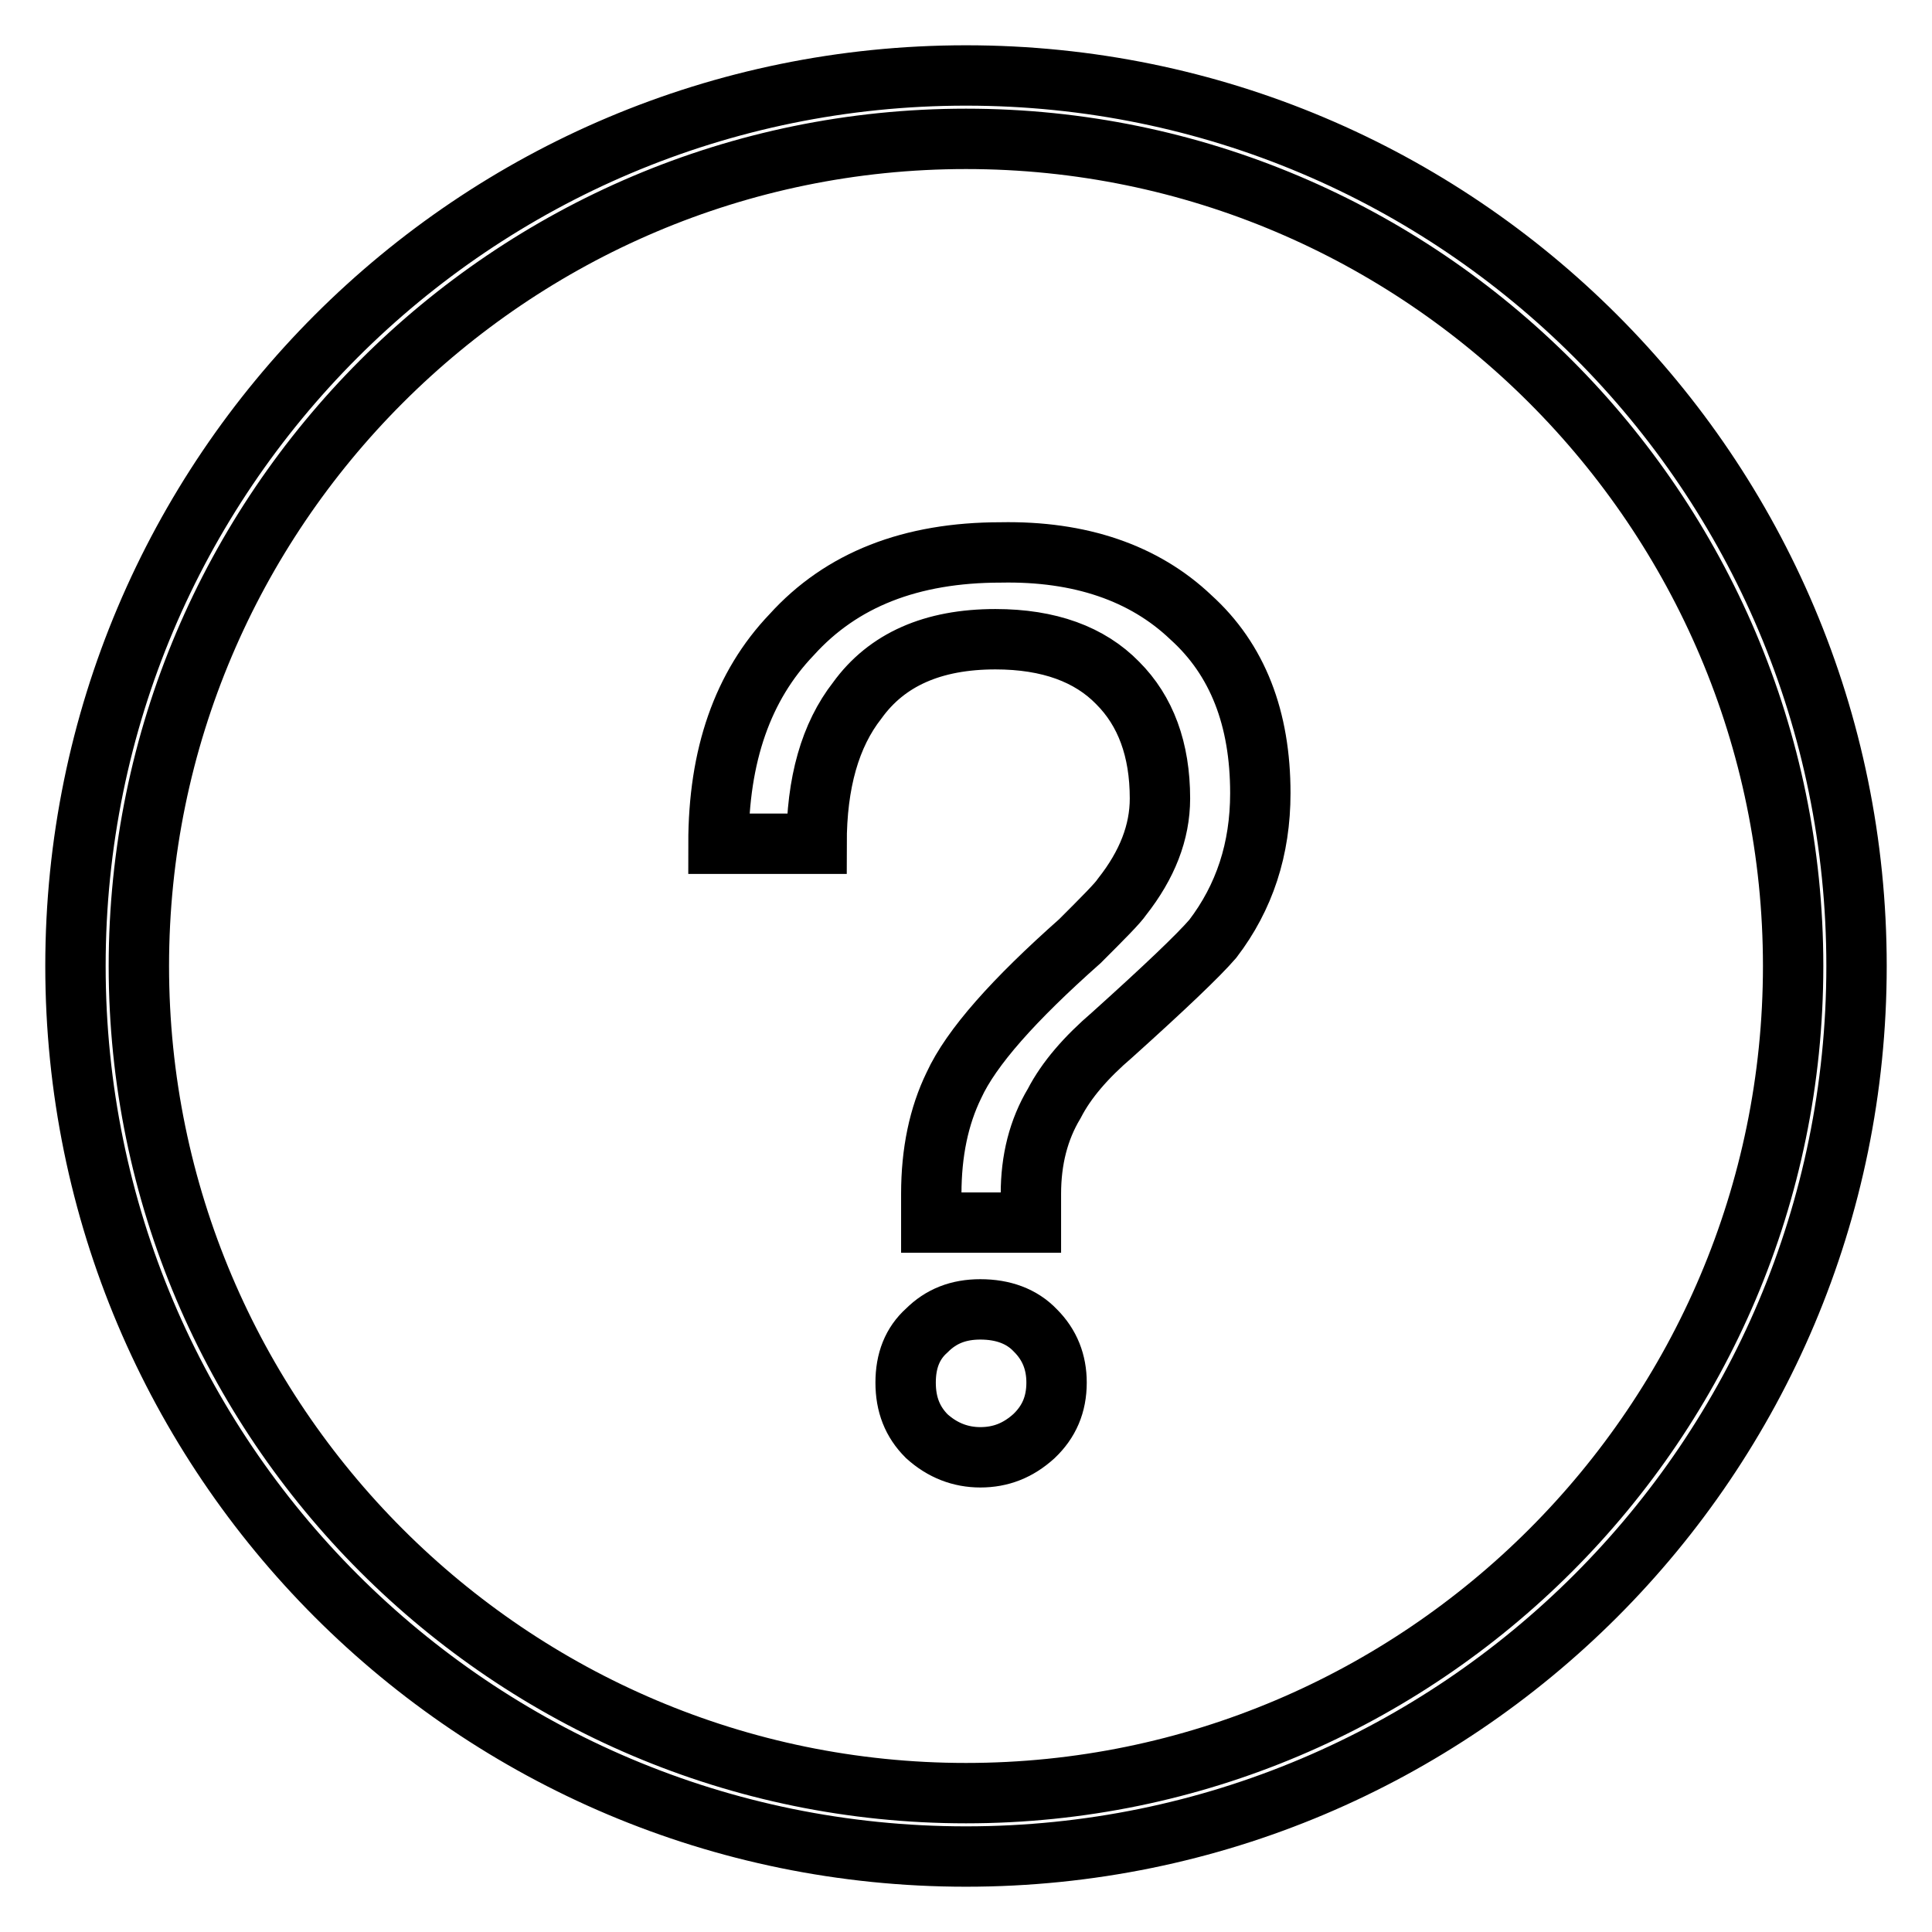
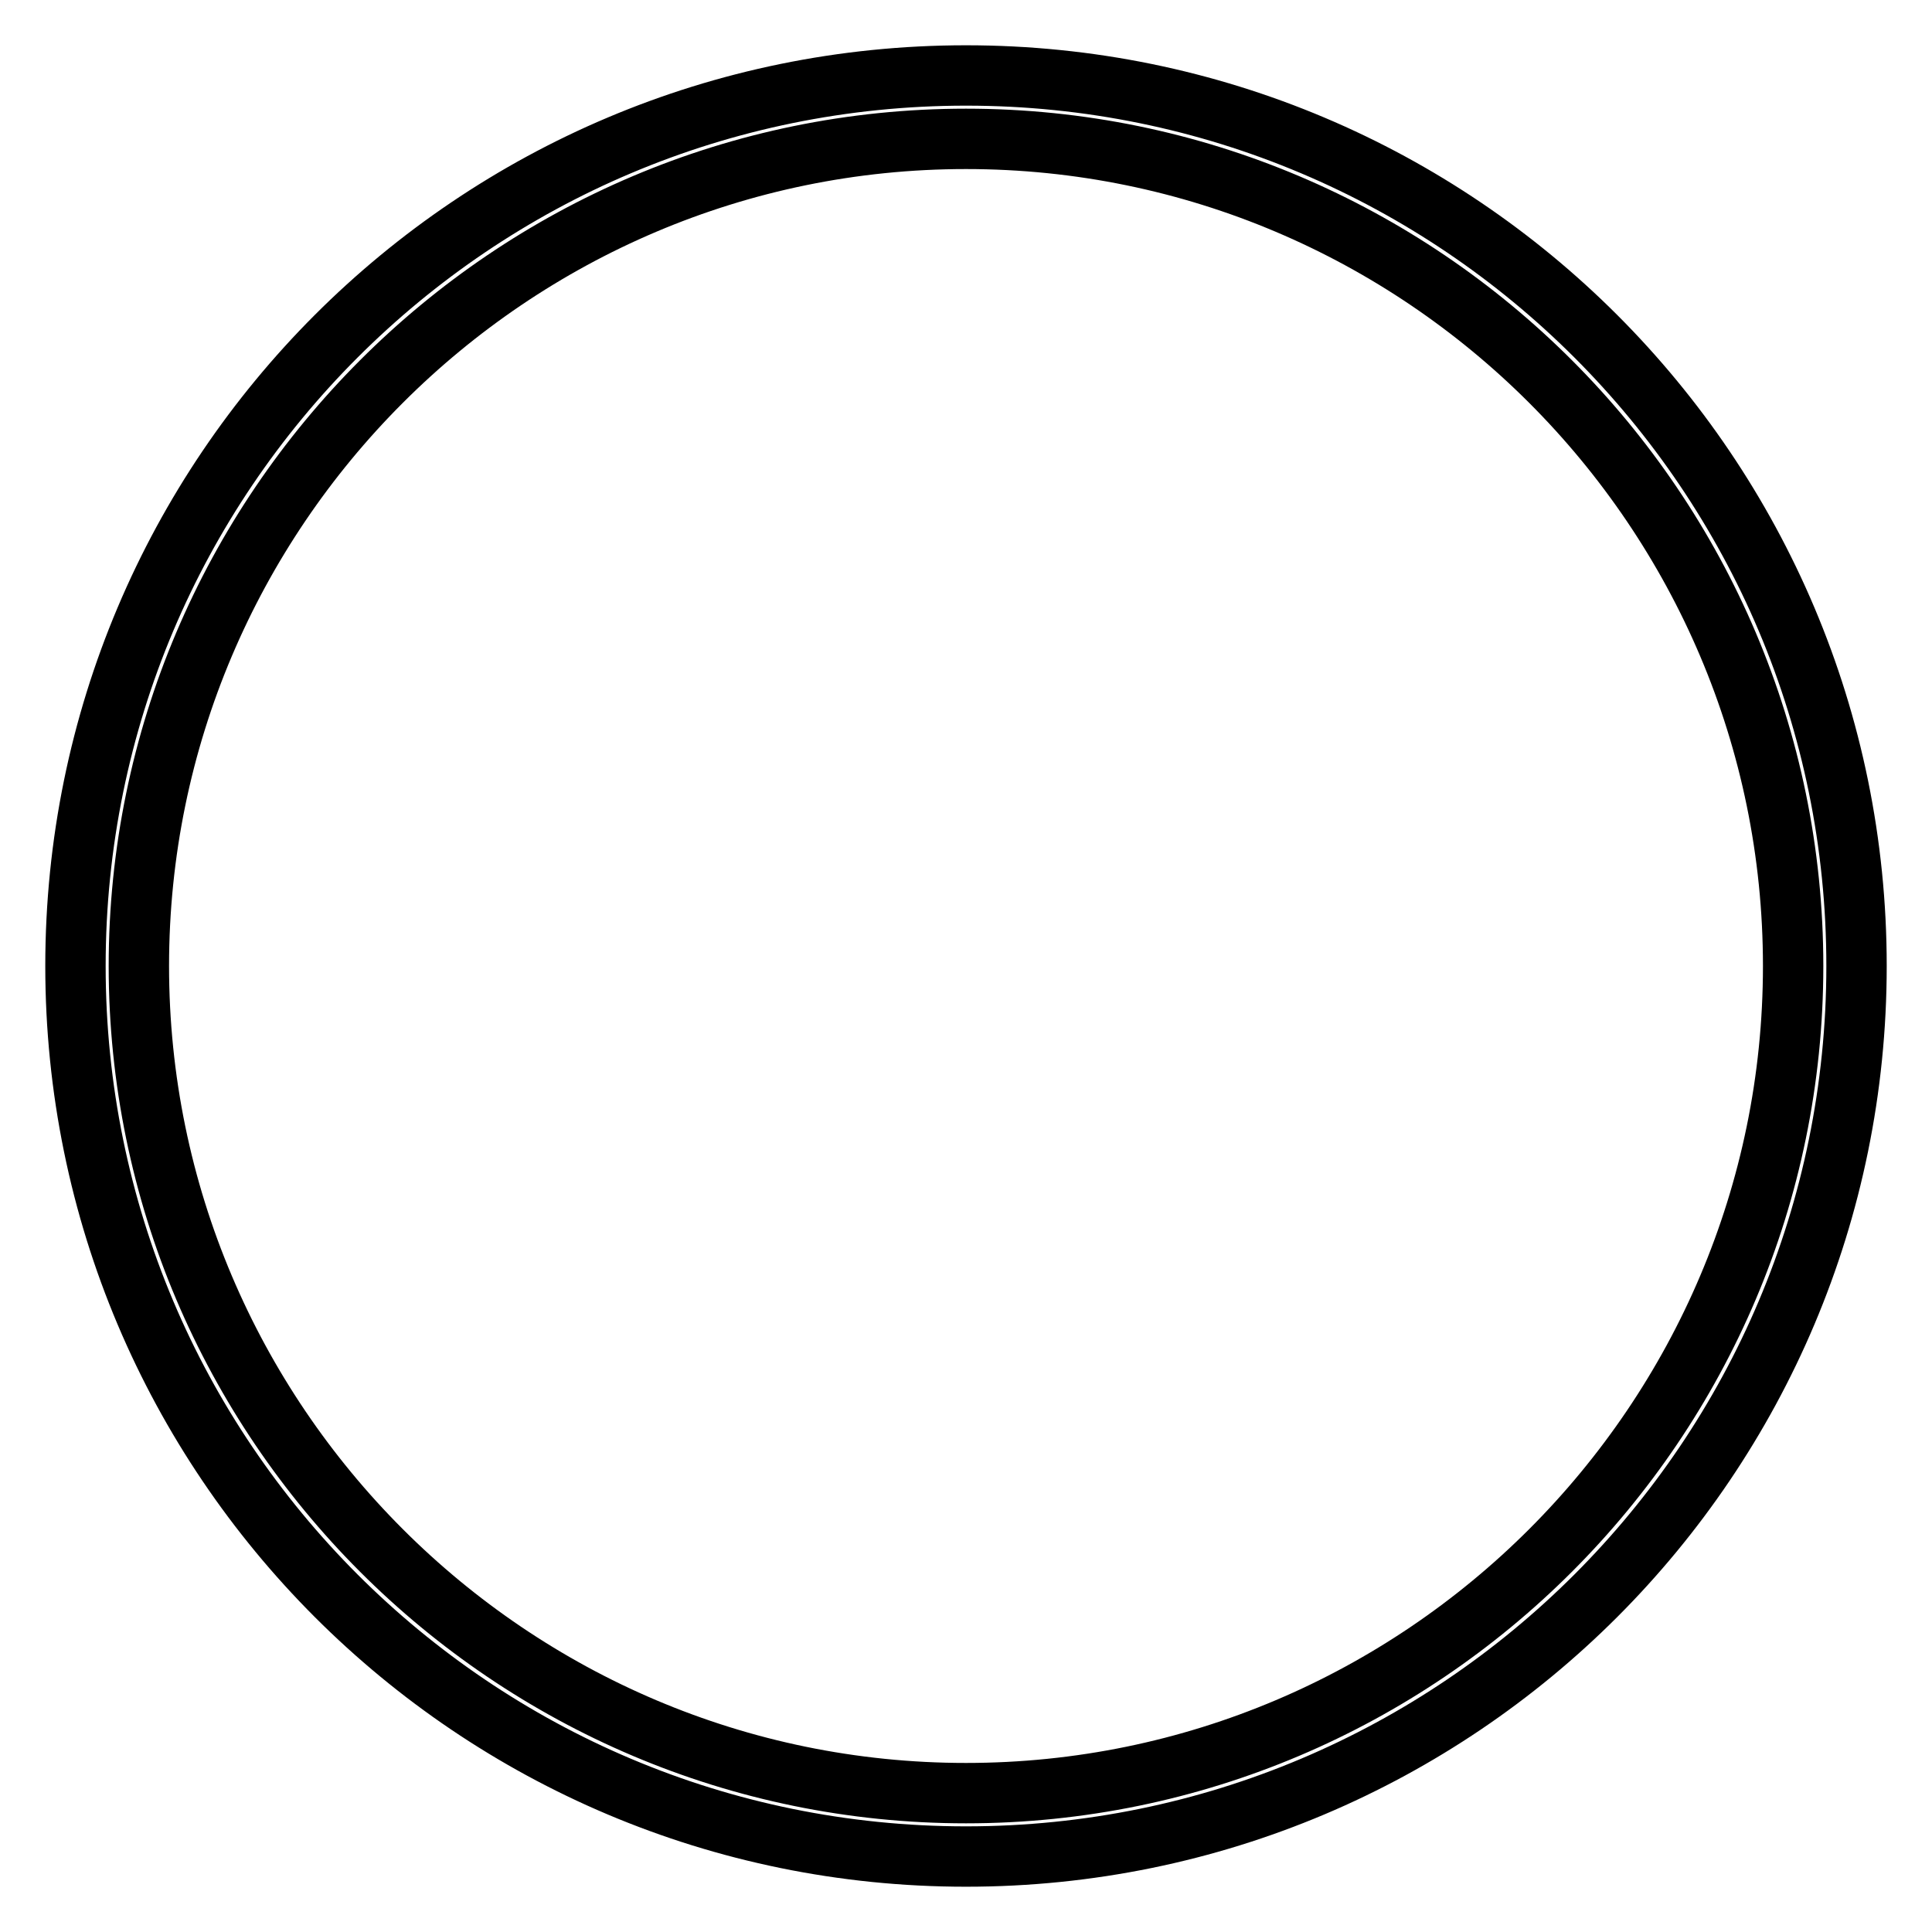
<svg xmlns="http://www.w3.org/2000/svg" version="1.1" x="0px" y="0px" viewBox="0 0 256 256" enable-background="new 0 0 256 256" xml:space="preserve">
  <g>
    <path stroke-width="8" fill-opacity="0" stroke="#000000" d="M128,18.4c60.4,0,109.6,49.2,109.6,109.6c0,60.4-49.2,109.6-109.6,109.6S18.4,188.4,18.4,128 S67.6,18.4,128,18.4 M128,10C62.8,10,10,62.8,10,128s52.8,118,118,118c65.2,0,118-52.8,118-118S193.2,10,128,10z" />
-     <path stroke-width="8" fill-opacity="0" stroke="#000000" d="M157.8,81.8c6.2,5.6,9.2,13.4,9.2,23.3c0,7.4-2.1,13.8-6.3,19.3c-1.9,2.2-6.3,6.4-13.3,12.7 c-3.5,3-6.1,6-7.7,9.1c-2.1,3.5-3.1,7.5-3.1,12v3.8h-13.2v-3.8c0-5.5,1-10.3,3-14.4c2.3-5,7.9-11.3,16.7-19.1c3.1-3.1,5-5,5.6-5.9 c3.3-4.2,5-8.5,5-13c0-6.5-1.9-11.6-5.6-15.3c-3.7-3.8-9.1-5.8-16.2-5.8c-8.3,0-14.4,2.7-18.3,8.1c-3.6,4.6-5.4,10.9-5.4,19h-13 c0-11.7,3.2-20.9,9.7-27.7c6.6-7.3,15.8-10.9,27.7-10.9C143.1,73,151.6,75.9,157.8,81.8L157.8,81.8z M137.2,176.3 c1.9,1.9,2.8,4.2,2.8,6.9c0,2.9-1,5.2-3,7.1c-2.1,1.9-4.4,2.8-7.1,2.8c-2.6,0-5-0.9-7.1-2.8c-1.9-1.9-2.8-4.2-2.8-7.1 s0.9-5.2,2.8-6.9c1.9-1.9,4.2-2.8,7.1-2.8C132.9,173.5,135.4,174.4,137.2,176.3z" />
  </g>
</svg>